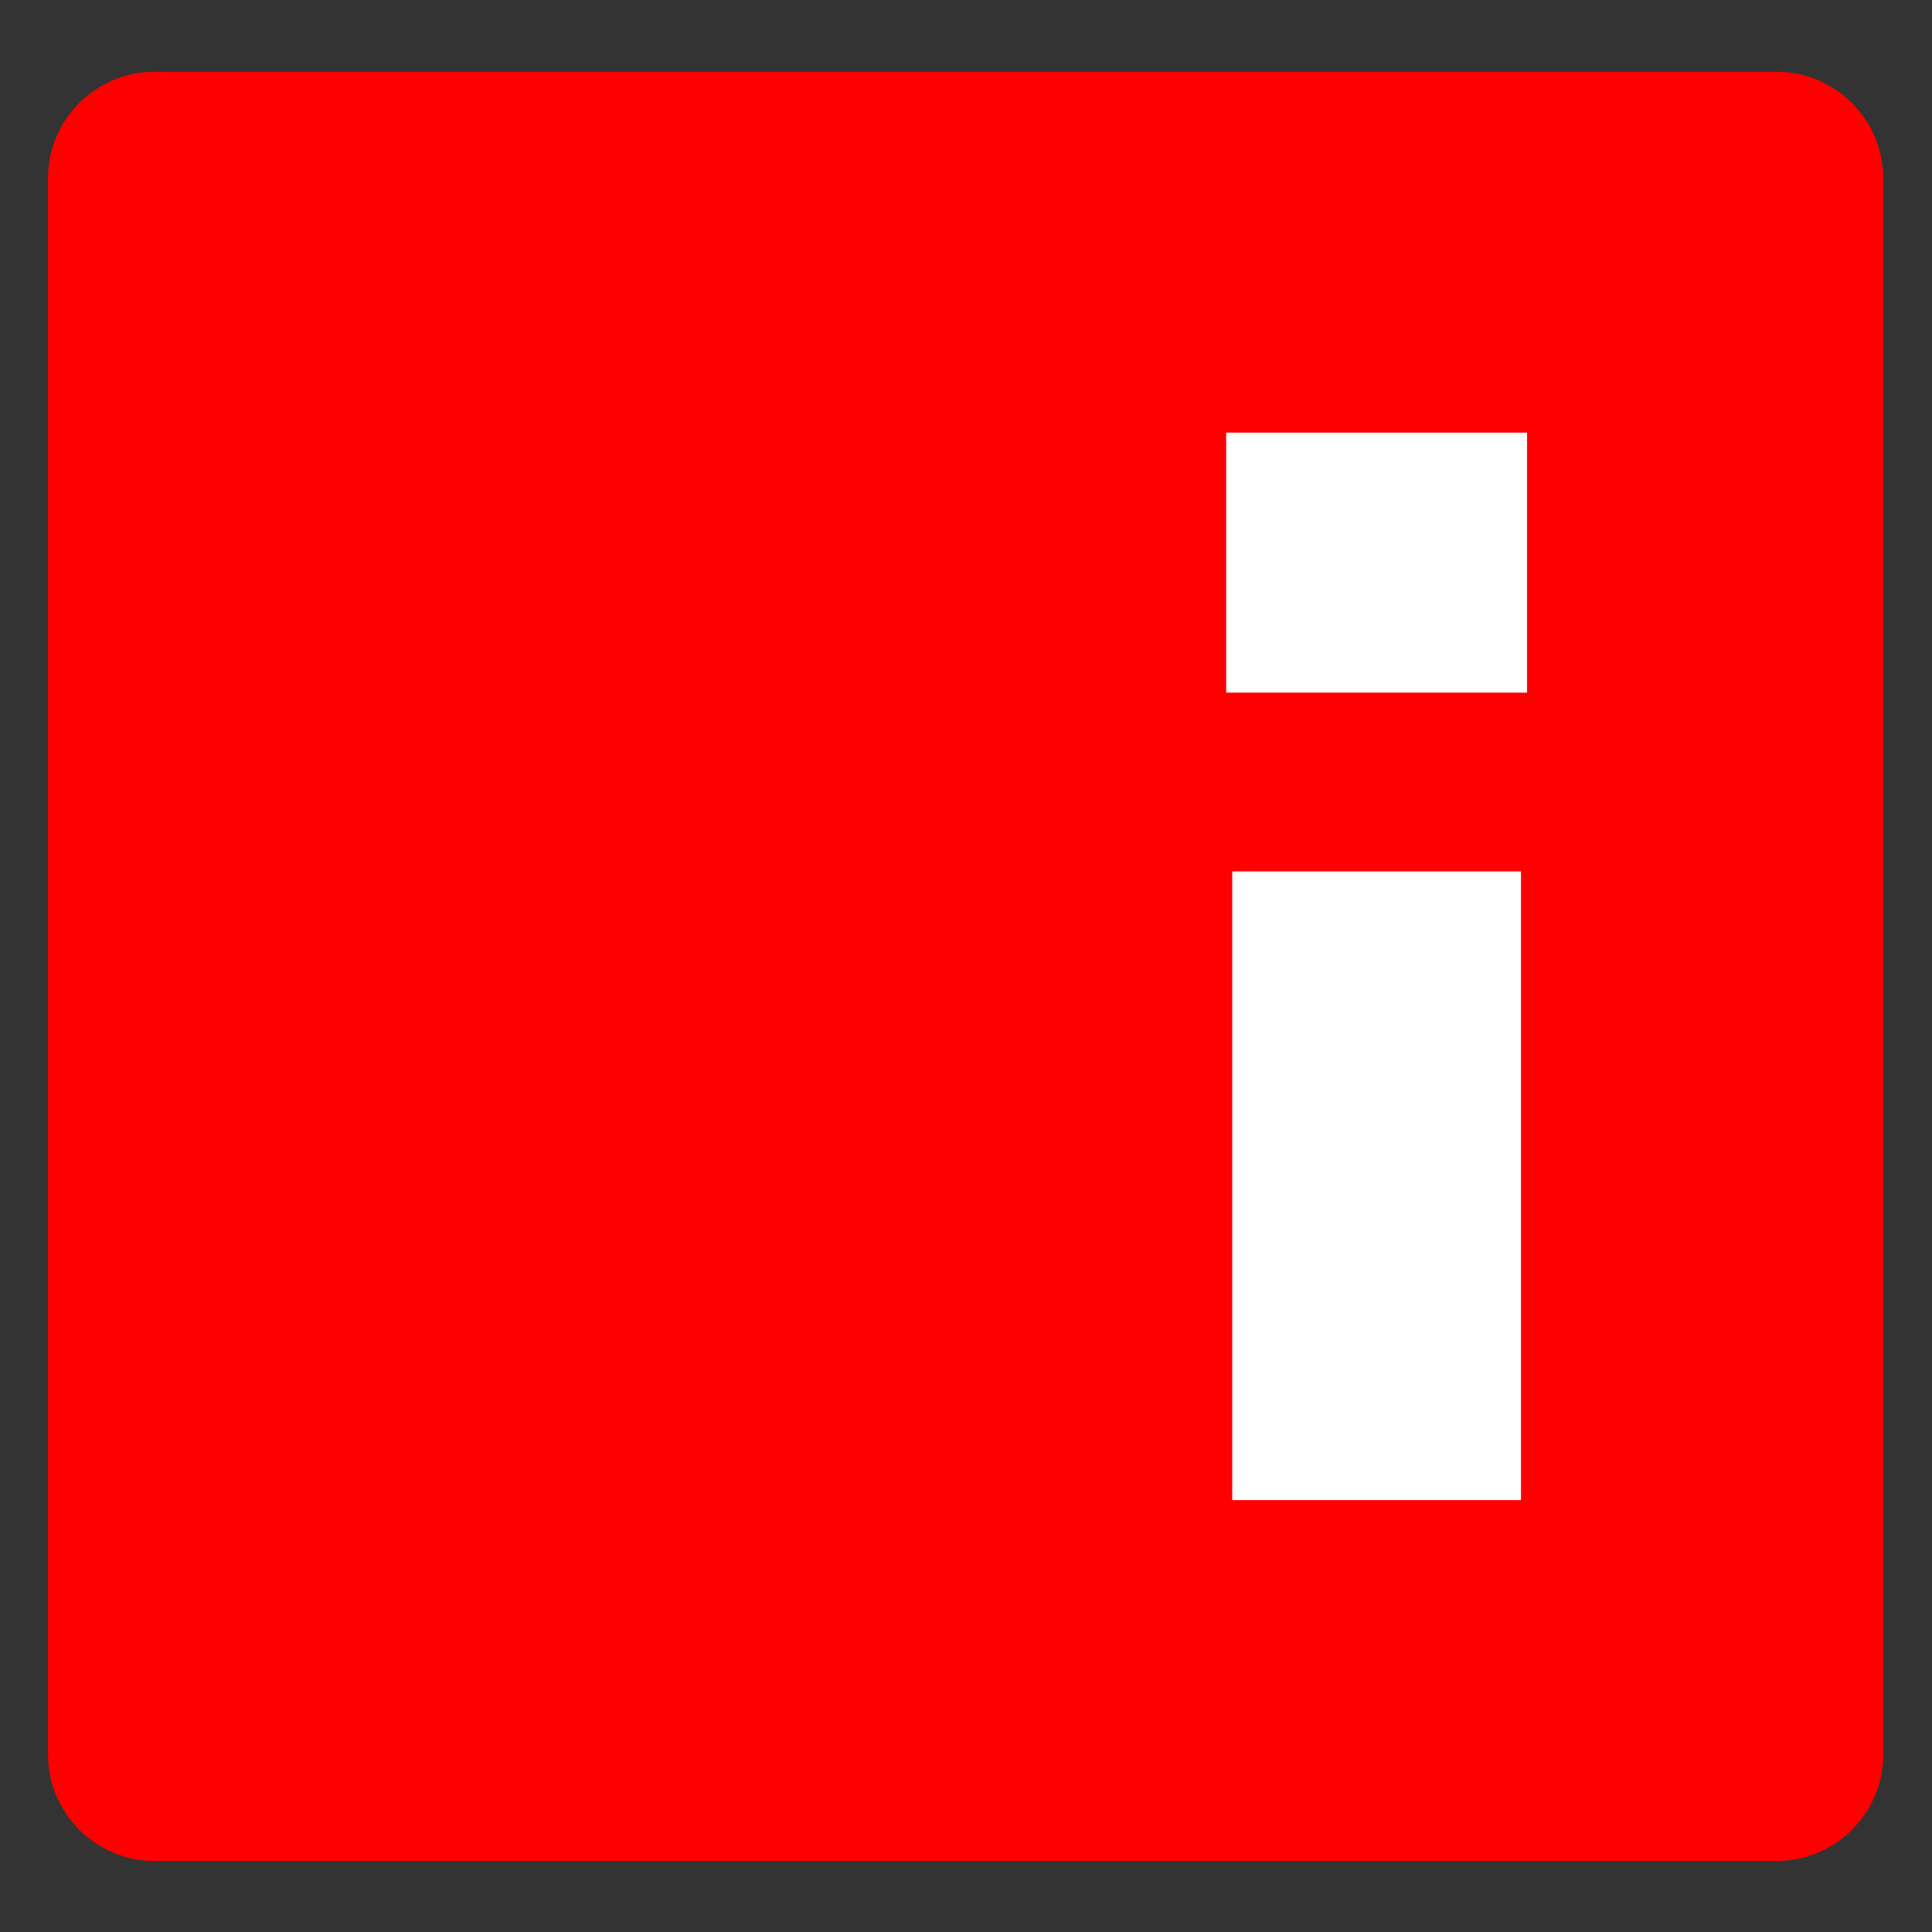
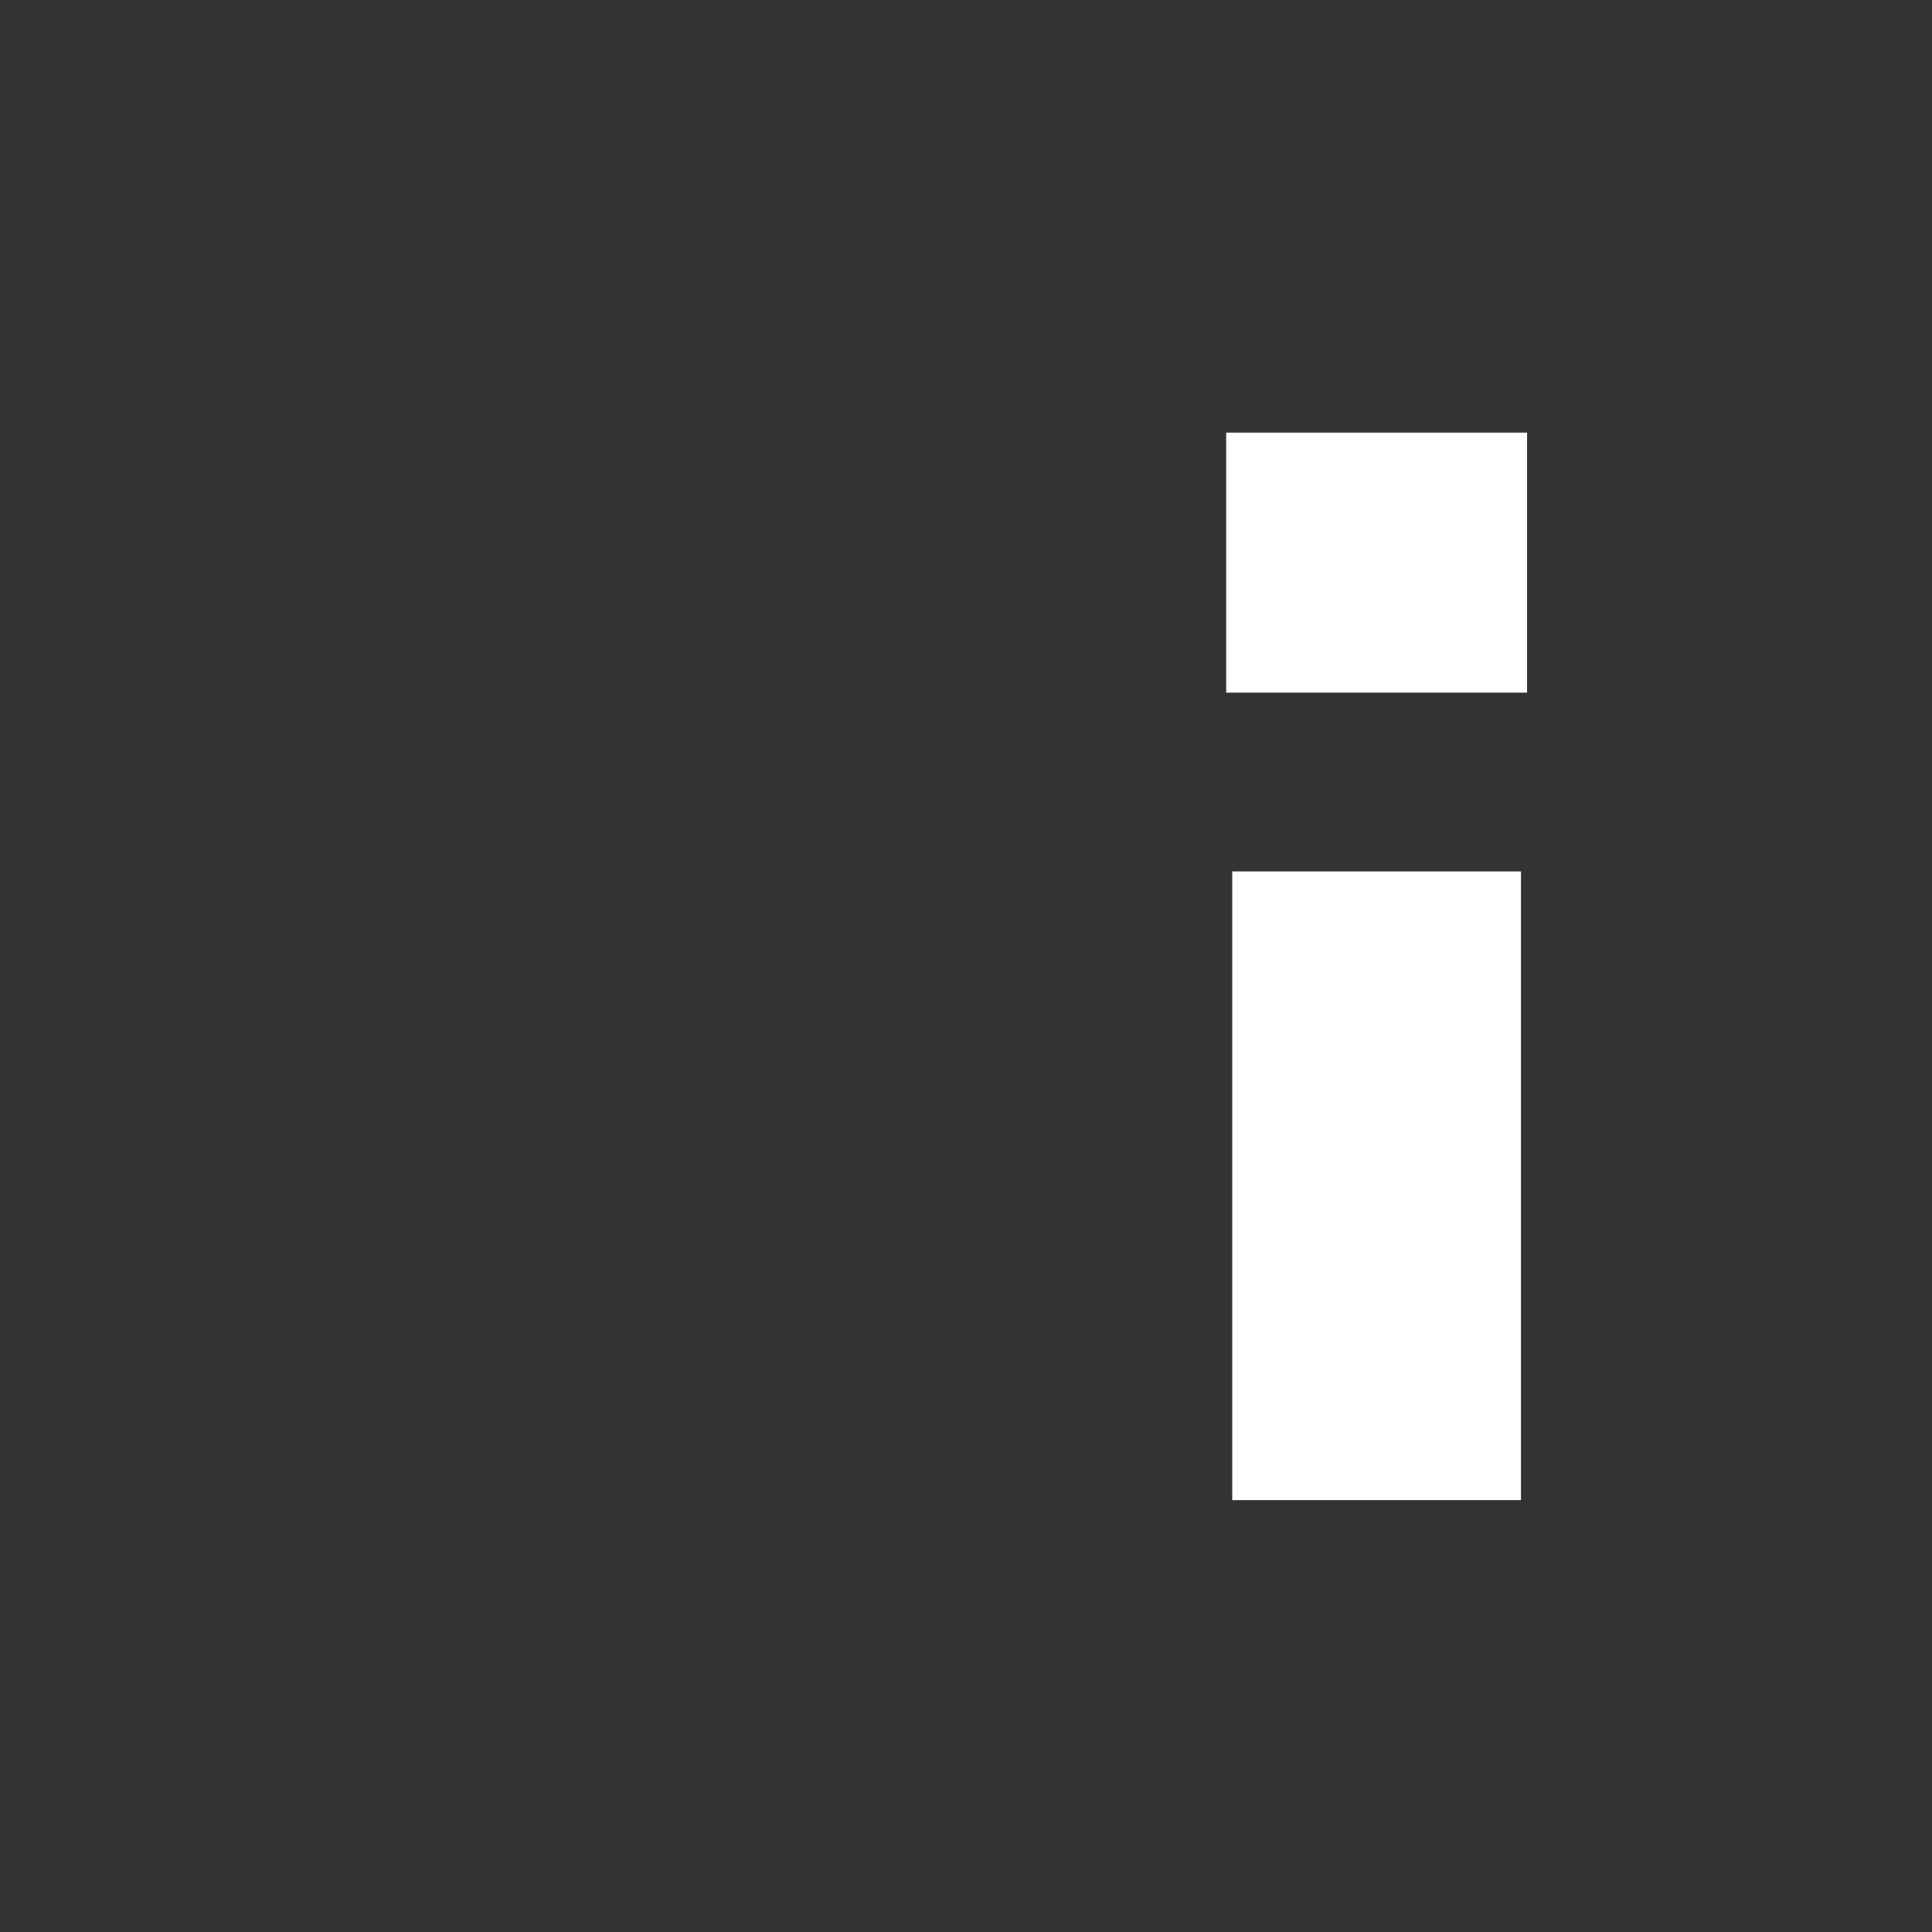
<svg xmlns="http://www.w3.org/2000/svg" xml:space="preserve" version="1.1" style="shape-rendering:geometricPrecision; text-rendering:geometricPrecision; image-rendering:optimizeQuality; fill-rule:evenodd; clip-rule:evenodd" viewBox="0 0 8000 8000">
  <rect x="0" y="0" width="8000" height="8000" fill="#333333" stroke="none" />
  <defs>
    <style type="text/css">
   
    .fil0 {fill:red}
    .fil1 {fill:white;fill-rule:nonzero}
   
  </style>
  </defs>
  <g id="Capa_x0020_1">
-     <path class="fil0" d="M7357.52 7705.94l-6718.02 0c-242.4,0 -440.65,-198.25 -440.65,-440.61l0 -6527.6c0,-242.36 198.25,-440.61 440.65,-440.61l6718.02 0c242.33,0 440.58,198.25 440.58,440.61l0 6527.6c0,242.36 -198.25,440.61 -440.58,440.61z" />
    <path class="fil1" d="M5077.29 2868.07l1245.96 0 0 -1076.65 -1245.96 0 0 1076.65zm25.18 3343.57l1195.6 0 0 -2603.28 -1195.6 0 0 2603.28z" />
  </g>
</svg>